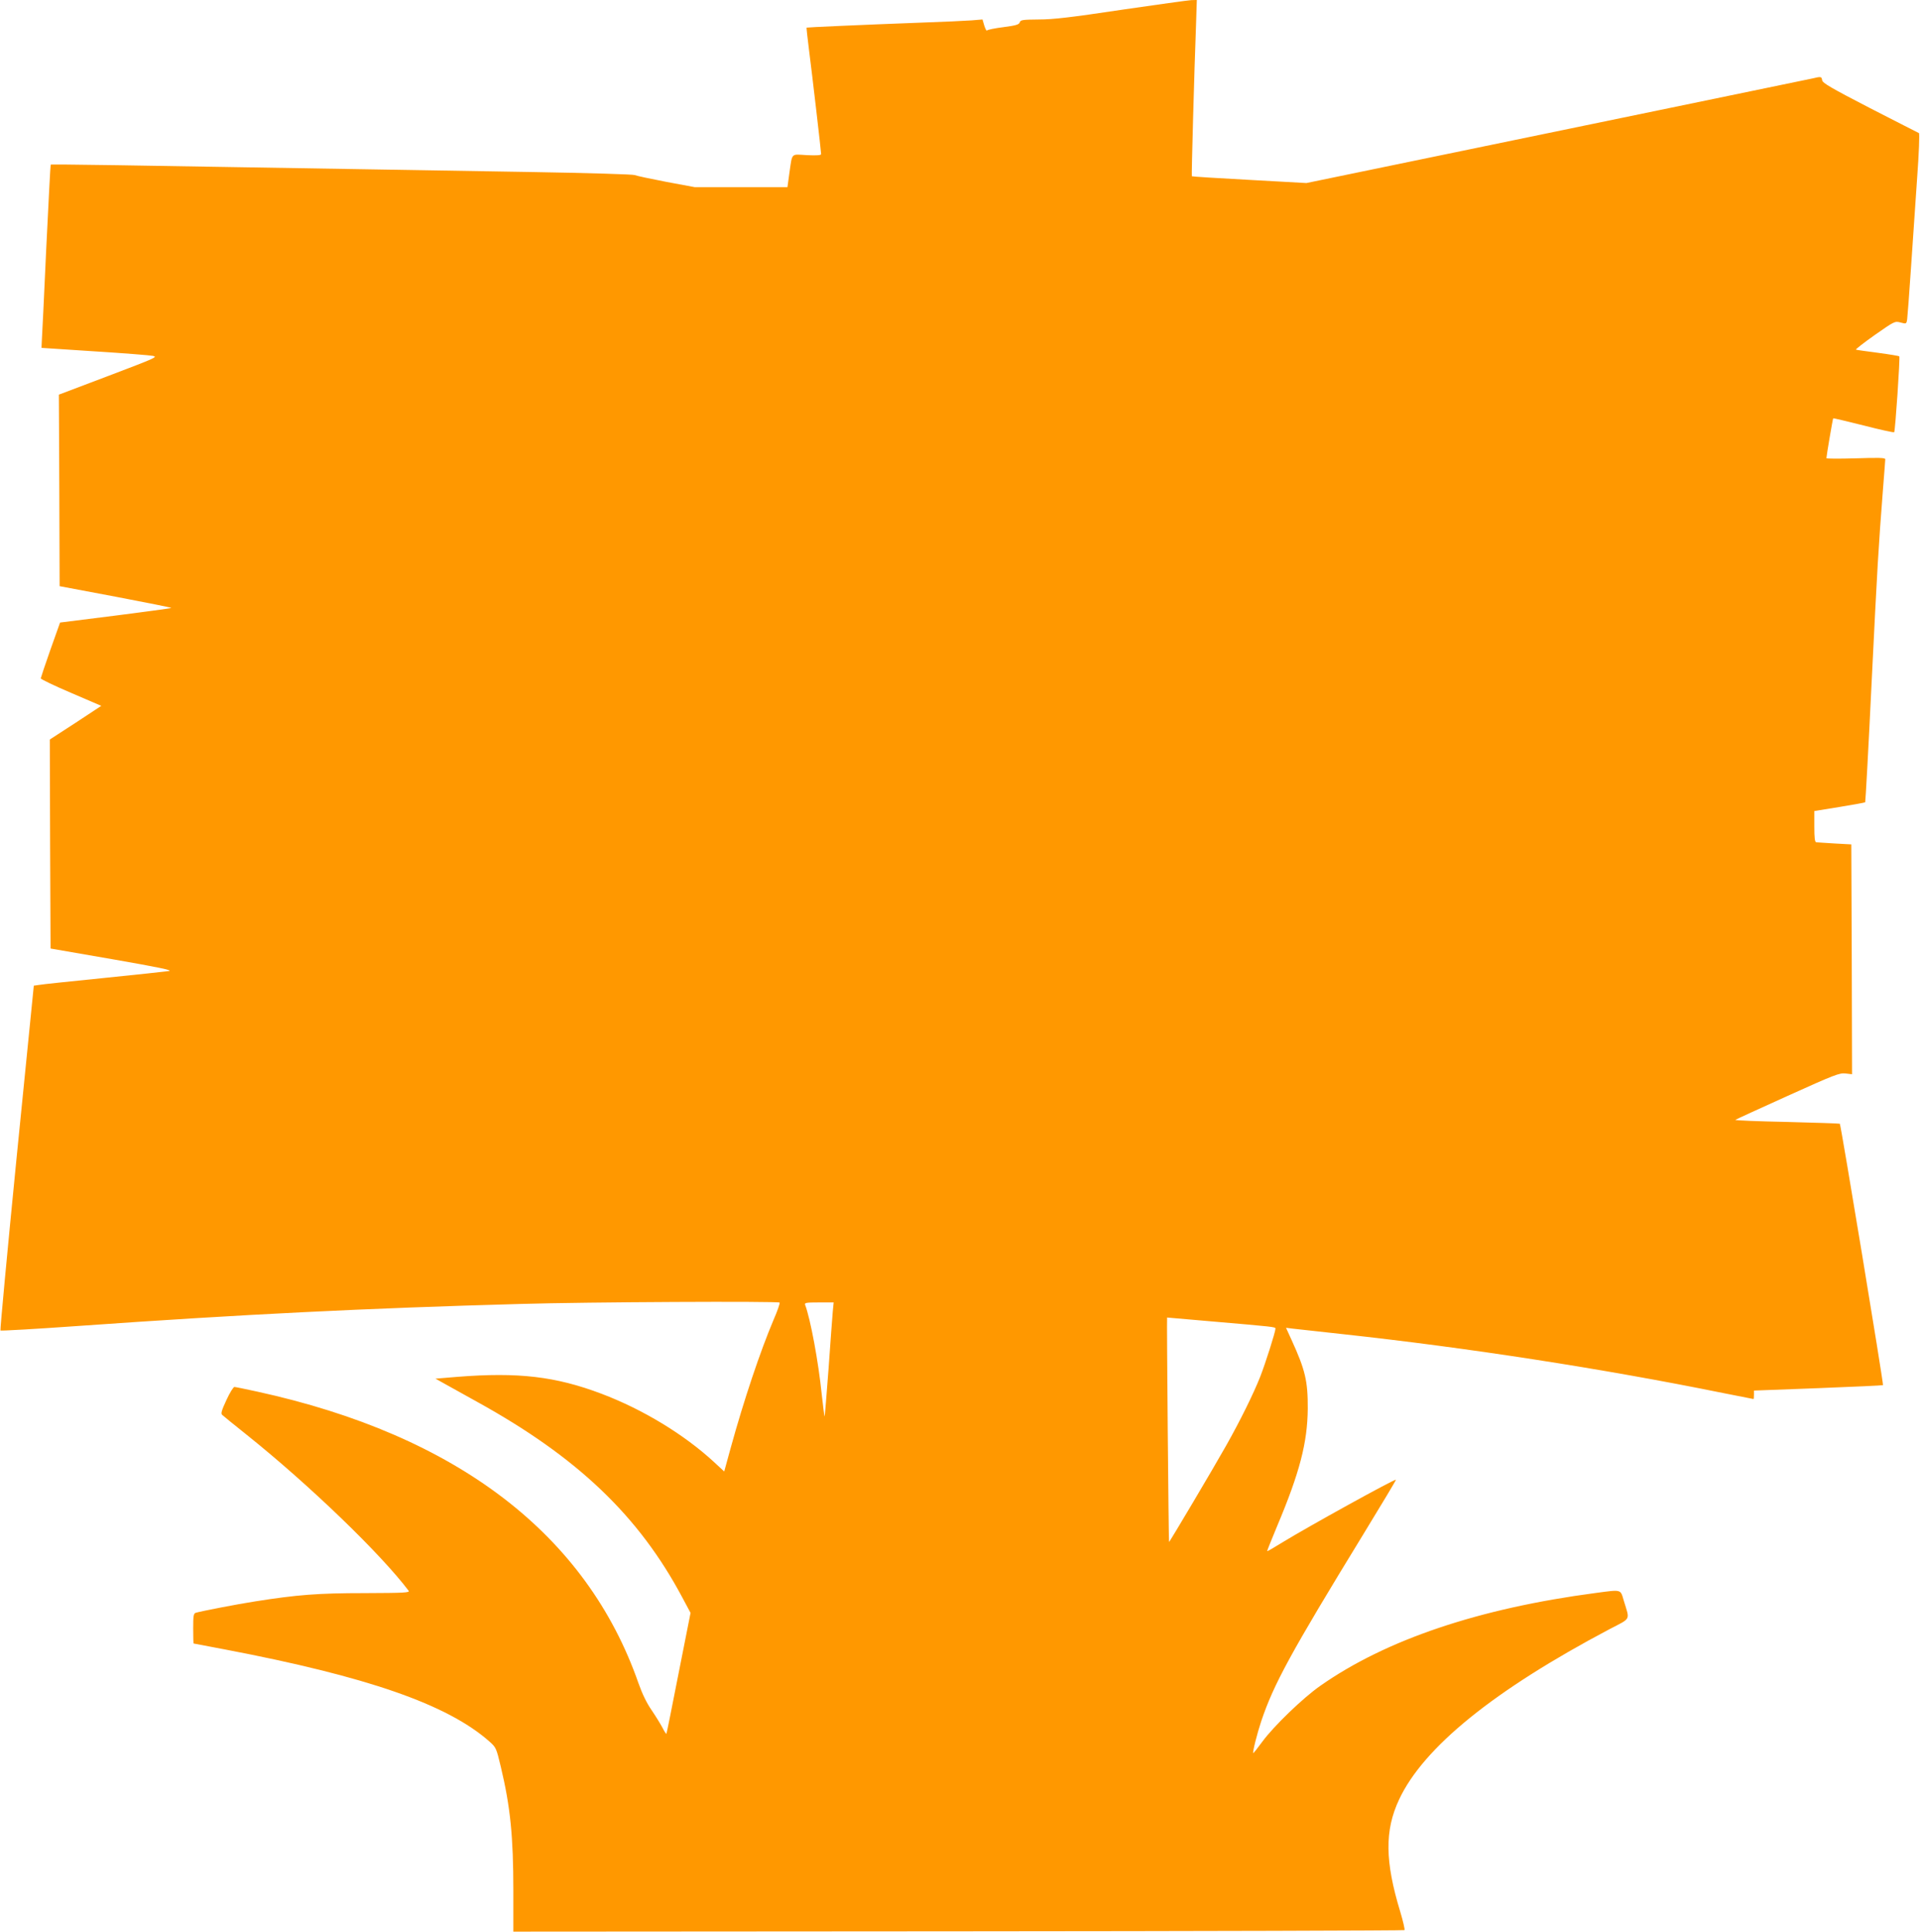
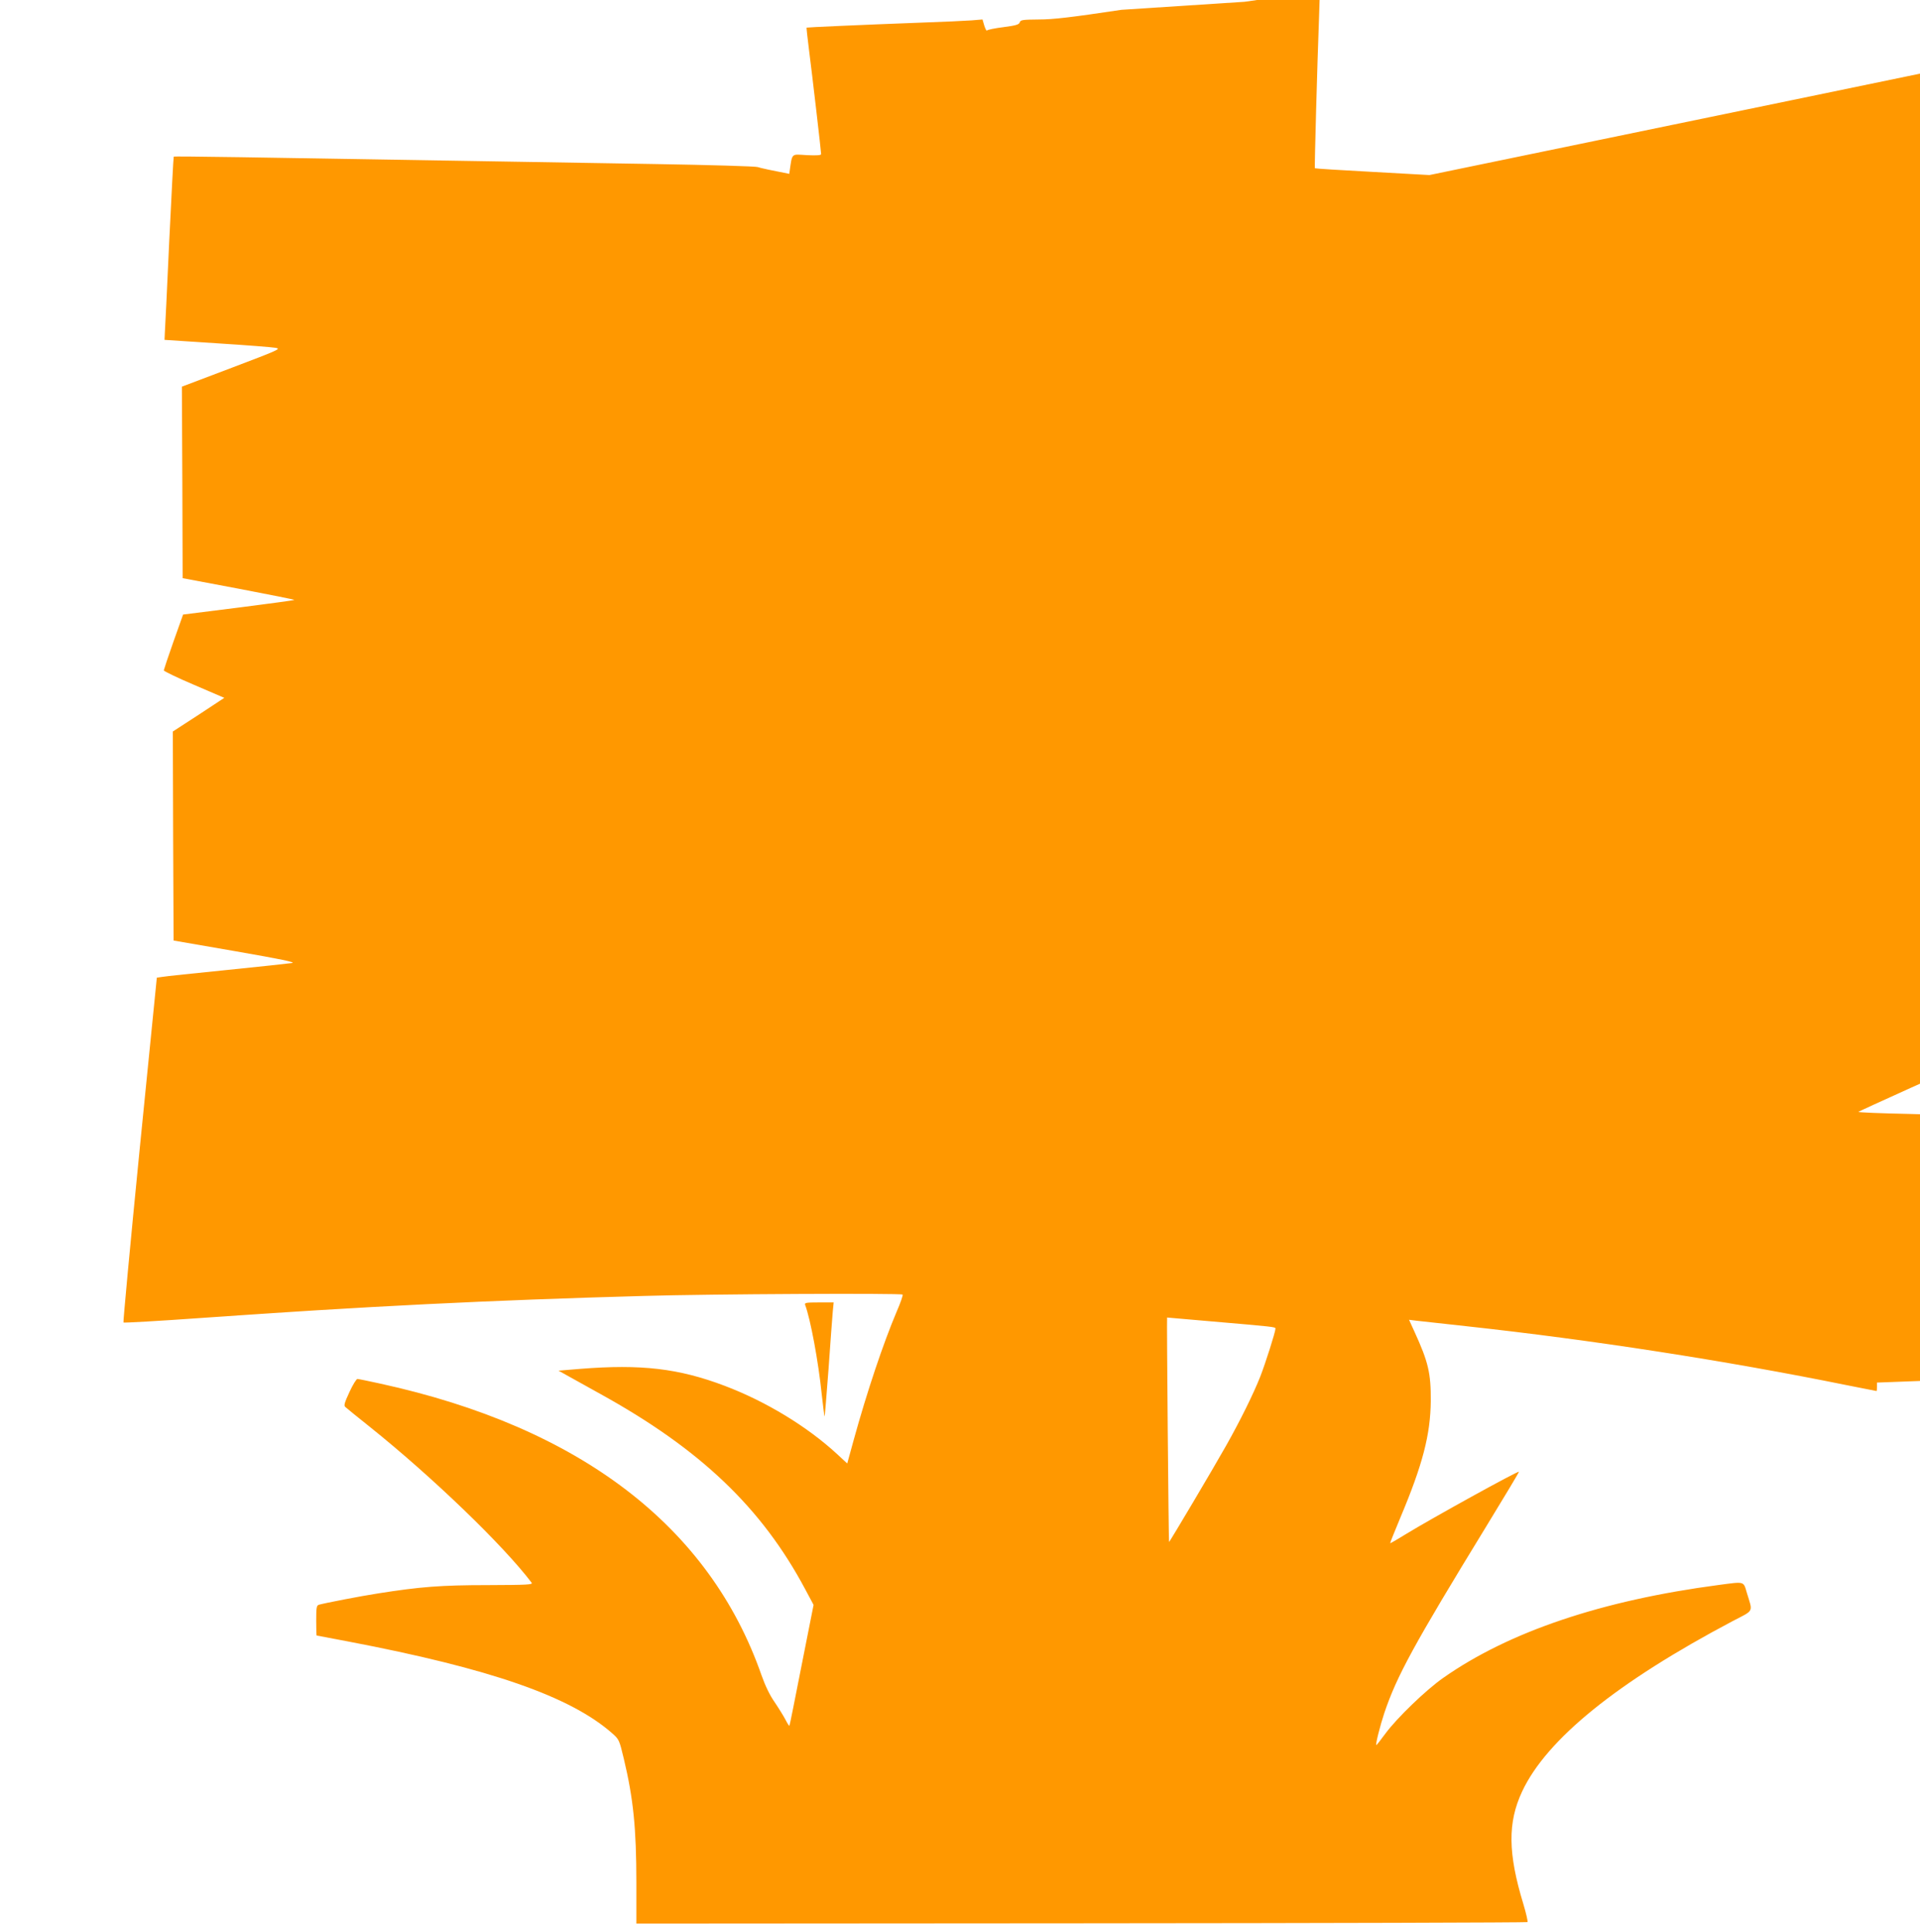
<svg xmlns="http://www.w3.org/2000/svg" version="1.0" width="1272pt" height="1280pt" viewBox="0 0 1272 1280" preserveAspectRatio="xMidYMid meet">
  <g transform="translate(0,1280) scale(0.1,-0.1)" fill="#ff9800" stroke="none">
-     <path d="M7430 12735 c-335 -50 -451 -64 -547 -64 -109 -1 -122 -3 -127 -19 -5 -15 -25 -21 -109 -32 -56 -7 -105 -17 -108 -22 -3 -5 -11 10 -18 32 l-12 41 -72 -6 c-40 -3 -191 -10 -337 -15 -401 -15 -754 -31 -756 -33 -2 -1 6 -69 16 -150 21 -163 80 -671 80 -688 0 -8 -28 -10 -94 -7 -109 6 -96 20 -117 -124 l-12 -88 -308 0 -307 0 -188 35 c-104 20 -198 40 -209 45 -11 5 -315 14 -675 20 -360 6 -902 15 -1205 20 -1479 25 -1985 33 -1989 29 -2 -2 -15 -256 -30 -564 -14 -308 -27 -580 -29 -605 l-2 -45 350 -23 c193 -12 367 -26 388 -30 35 -7 15 -15 -293 -132 l-330 -125 3 -634 2 -635 372 -70 c204 -39 370 -72 368 -74 -2 -3 -169 -25 -371 -51 l-366 -46 -64 -180 c-35 -99 -63 -184 -64 -190 0 -5 90 -49 201 -96 l200 -86 -170 -112 -171 -111 2 -693 3 -692 410 -71 c304 -53 401 -73 375 -78 -19 -3 -213 -24 -430 -46 -217 -22 -411 -42 -431 -46 l-35 -5 -114 -1140 c-62 -626 -110 -1142 -107 -1145 3 -3 234 10 514 30 1085 77 1916 118 2933 146 439 13 1705 19 1715 9 3 -4 -14 -55 -40 -114 -88 -208 -196 -529 -285 -852 l-42 -153 -67 62 c-197 182 -471 349 -746 453 -304 115 -552 144 -955 112 l-145 -12 70 -39 c39 -22 131 -73 205 -114 665 -367 1072 -755 1361 -1298 l54 -101 -79 -399 c-43 -219 -79 -401 -81 -402 -2 -2 -14 16 -26 40 -12 23 -44 75 -71 115 -33 47 -63 109 -88 180 -344 986 -1203 1643 -2525 1932 -77 17 -146 31 -152 31 -7 0 -31 -39 -53 -87 -32 -69 -38 -89 -28 -98 7 -7 81 -67 165 -134 411 -329 885 -786 1070 -1031 10 -13 -24 -15 -290 -16 -311 0 -448 -11 -727 -55 -117 -18 -353 -64 -392 -75 -16 -5 -18 -19 -18 -105 0 -54 1 -99 3 -99 1 0 96 -18 211 -40 938 -179 1469 -363 1747 -608 45 -40 47 -43 77 -169 63 -264 83 -460 83 -820 l0 -272 2949 2 c1621 1 2951 5 2955 8 3 4 -9 58 -28 121 -102 335 -104 539 -8 744 162 347 630 725 1394 1129 146 76 135 56 95 188 -23 78 -12 75 -186 52 -773 -102 -1389 -309 -1826 -616 -114 -80 -305 -264 -382 -368 -32 -44 -60 -79 -61 -77 -6 5 26 131 53 212 83 246 194 450 675 1236 121 198 219 361 217 363 -7 7 -584 -312 -747 -412 -57 -35 -104 -63 -106 -61 -1 2 29 77 67 168 149 354 200 552 202 775 1 183 -16 257 -108 458 l-36 79 48 -6 c26 -3 173 -19 327 -36 835 -91 1725 -229 2519 -390 110 -22 201 -40 203 -40 2 0 3 13 3 28 l0 28 425 16 c235 9 428 18 430 20 5 5 -279 1725 -286 1732 -2 2 -161 7 -352 12 -192 4 -345 10 -340 14 4 3 161 75 347 159 308 139 343 153 383 148 l43 -5 -2 762 -3 761 -110 6 c-60 4 -116 7 -122 8 -10 1 -13 29 -13 104 l0 103 167 27 c92 15 168 29 170 31 2 2 22 363 43 802 38 770 44 874 75 1274 8 102 15 190 15 197 0 10 -45 11 -195 6 -107 -3 -195 -3 -195 1 0 14 42 261 45 264 2 2 92 -20 201 -47 108 -28 200 -48 203 -45 7 6 40 496 34 503 -1 2 -65 13 -140 23 -76 10 -142 19 -147 21 -5 2 51 45 124 97 132 92 133 93 171 83 38 -10 39 -10 44 21 2 17 14 168 25 336 11 168 30 438 41 600 12 162 17 296 12 298 -4 2 -150 76 -323 165 -257 133 -316 167 -318 185 -4 25 -7 26 -65 12 -23 -5 -447 -93 -942 -195 -495 -102 -1240 -256 -1655 -342 l-755 -156 -378 21 c-208 11 -380 22 -381 24 -3 3 16 694 28 1011 l5 157 -37 -1 c-20 -1 -228 -30 -462 -64z m-1913 -8627 c-3 -35 -16 -206 -28 -380 -13 -175 -25 -316 -26 -314 -2 2 -10 68 -19 147 -22 217 -75 501 -110 593 -5 14 6 16 91 16 l98 0 -6 -62z m2503 -63 c417 -36 430 -37 430 -48 0 -22 -66 -229 -101 -319 -45 -114 -134 -294 -226 -457 -82 -146 -376 -642 -378 -638 -3 4 -16 1487 -13 1487 2 0 131 -11 288 -25z" />
+     <path d="M7430 12735 c-335 -50 -451 -64 -547 -64 -109 -1 -122 -3 -127 -19 -5 -15 -25 -21 -109 -32 -56 -7 -105 -17 -108 -22 -3 -5 -11 10 -18 32 l-12 41 -72 -6 c-40 -3 -191 -10 -337 -15 -401 -15 -754 -31 -756 -33 -2 -1 6 -69 16 -150 21 -163 80 -671 80 -688 0 -8 -28 -10 -94 -7 -109 6 -96 20 -117 -124 c-104 20 -198 40 -209 45 -11 5 -315 14 -675 20 -360 6 -902 15 -1205 20 -1479 25 -1985 33 -1989 29 -2 -2 -15 -256 -30 -564 -14 -308 -27 -580 -29 -605 l-2 -45 350 -23 c193 -12 367 -26 388 -30 35 -7 15 -15 -293 -132 l-330 -125 3 -634 2 -635 372 -70 c204 -39 370 -72 368 -74 -2 -3 -169 -25 -371 -51 l-366 -46 -64 -180 c-35 -99 -63 -184 -64 -190 0 -5 90 -49 201 -96 l200 -86 -170 -112 -171 -111 2 -693 3 -692 410 -71 c304 -53 401 -73 375 -78 -19 -3 -213 -24 -430 -46 -217 -22 -411 -42 -431 -46 l-35 -5 -114 -1140 c-62 -626 -110 -1142 -107 -1145 3 -3 234 10 514 30 1085 77 1916 118 2933 146 439 13 1705 19 1715 9 3 -4 -14 -55 -40 -114 -88 -208 -196 -529 -285 -852 l-42 -153 -67 62 c-197 182 -471 349 -746 453 -304 115 -552 144 -955 112 l-145 -12 70 -39 c39 -22 131 -73 205 -114 665 -367 1072 -755 1361 -1298 l54 -101 -79 -399 c-43 -219 -79 -401 -81 -402 -2 -2 -14 16 -26 40 -12 23 -44 75 -71 115 -33 47 -63 109 -88 180 -344 986 -1203 1643 -2525 1932 -77 17 -146 31 -152 31 -7 0 -31 -39 -53 -87 -32 -69 -38 -89 -28 -98 7 -7 81 -67 165 -134 411 -329 885 -786 1070 -1031 10 -13 -24 -15 -290 -16 -311 0 -448 -11 -727 -55 -117 -18 -353 -64 -392 -75 -16 -5 -18 -19 -18 -105 0 -54 1 -99 3 -99 1 0 96 -18 211 -40 938 -179 1469 -363 1747 -608 45 -40 47 -43 77 -169 63 -264 83 -460 83 -820 l0 -272 2949 2 c1621 1 2951 5 2955 8 3 4 -9 58 -28 121 -102 335 -104 539 -8 744 162 347 630 725 1394 1129 146 76 135 56 95 188 -23 78 -12 75 -186 52 -773 -102 -1389 -309 -1826 -616 -114 -80 -305 -264 -382 -368 -32 -44 -60 -79 -61 -77 -6 5 26 131 53 212 83 246 194 450 675 1236 121 198 219 361 217 363 -7 7 -584 -312 -747 -412 -57 -35 -104 -63 -106 -61 -1 2 29 77 67 168 149 354 200 552 202 775 1 183 -16 257 -108 458 l-36 79 48 -6 c26 -3 173 -19 327 -36 835 -91 1725 -229 2519 -390 110 -22 201 -40 203 -40 2 0 3 13 3 28 l0 28 425 16 c235 9 428 18 430 20 5 5 -279 1725 -286 1732 -2 2 -161 7 -352 12 -192 4 -345 10 -340 14 4 3 161 75 347 159 308 139 343 153 383 148 l43 -5 -2 762 -3 761 -110 6 c-60 4 -116 7 -122 8 -10 1 -13 29 -13 104 l0 103 167 27 c92 15 168 29 170 31 2 2 22 363 43 802 38 770 44 874 75 1274 8 102 15 190 15 197 0 10 -45 11 -195 6 -107 -3 -195 -3 -195 1 0 14 42 261 45 264 2 2 92 -20 201 -47 108 -28 200 -48 203 -45 7 6 40 496 34 503 -1 2 -65 13 -140 23 -76 10 -142 19 -147 21 -5 2 51 45 124 97 132 92 133 93 171 83 38 -10 39 -10 44 21 2 17 14 168 25 336 11 168 30 438 41 600 12 162 17 296 12 298 -4 2 -150 76 -323 165 -257 133 -316 167 -318 185 -4 25 -7 26 -65 12 -23 -5 -447 -93 -942 -195 -495 -102 -1240 -256 -1655 -342 l-755 -156 -378 21 c-208 11 -380 22 -381 24 -3 3 16 694 28 1011 l5 157 -37 -1 c-20 -1 -228 -30 -462 -64z m-1913 -8627 c-3 -35 -16 -206 -28 -380 -13 -175 -25 -316 -26 -314 -2 2 -10 68 -19 147 -22 217 -75 501 -110 593 -5 14 6 16 91 16 l98 0 -6 -62z m2503 -63 c417 -36 430 -37 430 -48 0 -22 -66 -229 -101 -319 -45 -114 -134 -294 -226 -457 -82 -146 -376 -642 -378 -638 -3 4 -16 1487 -13 1487 2 0 131 -11 288 -25z" />
  </g>
</svg>